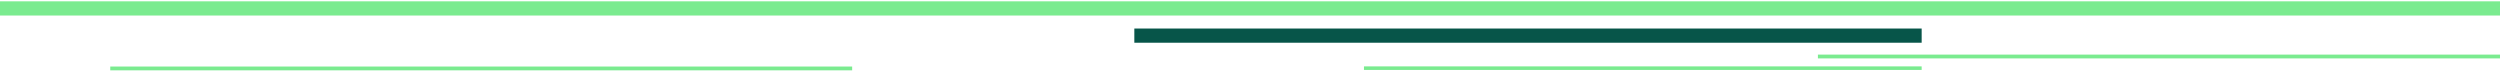
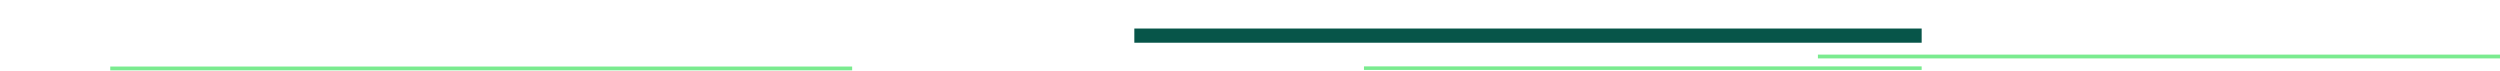
<svg xmlns="http://www.w3.org/2000/svg" width="956" height="27" viewBox="0 0 956 27" fill="none">
  <rect x="734.843" y="16.339" width="301.074" height="5.428" transform="rotate(-180 734.843 16.339)" fill="#075549" />
-   <rect x="978.214" y="5.936" width="1041.21" height="5.428" transform="rotate(-180 978.214 5.936)" fill="#7AEB8F" />
  <rect x="734.843" y="26.742" width="213.261" height="1.357" transform="rotate(-180 734.843 26.742)" fill="#7AEB8F" />
  <rect x="978.87" y="22.333" width="283.701" height="1.454" transform="rotate(-180 978.87 22.333)" fill="#7AEB8F" />
  <rect x="325.864" y="26.903" width="283.701" height="1.454" transform="rotate(-180 325.864 26.903)" fill="#7AEB8F" />
</svg>